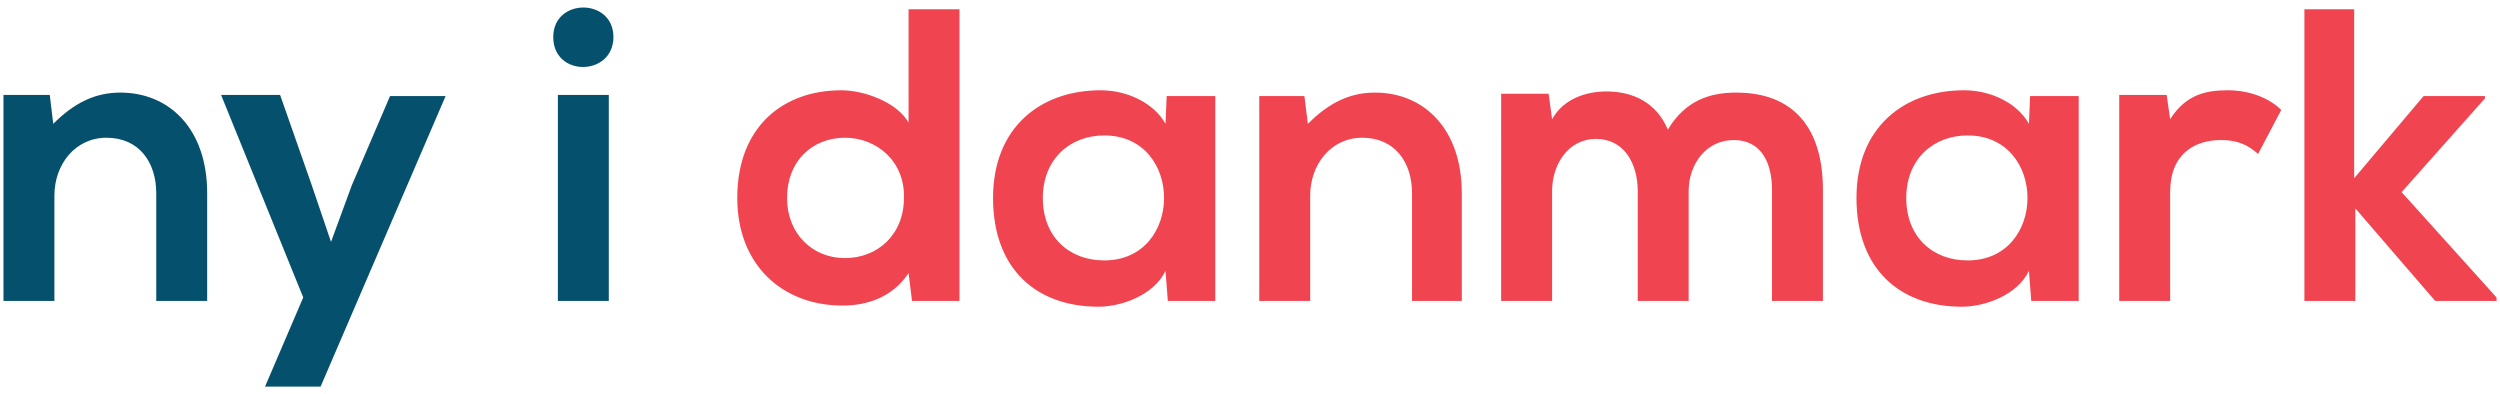
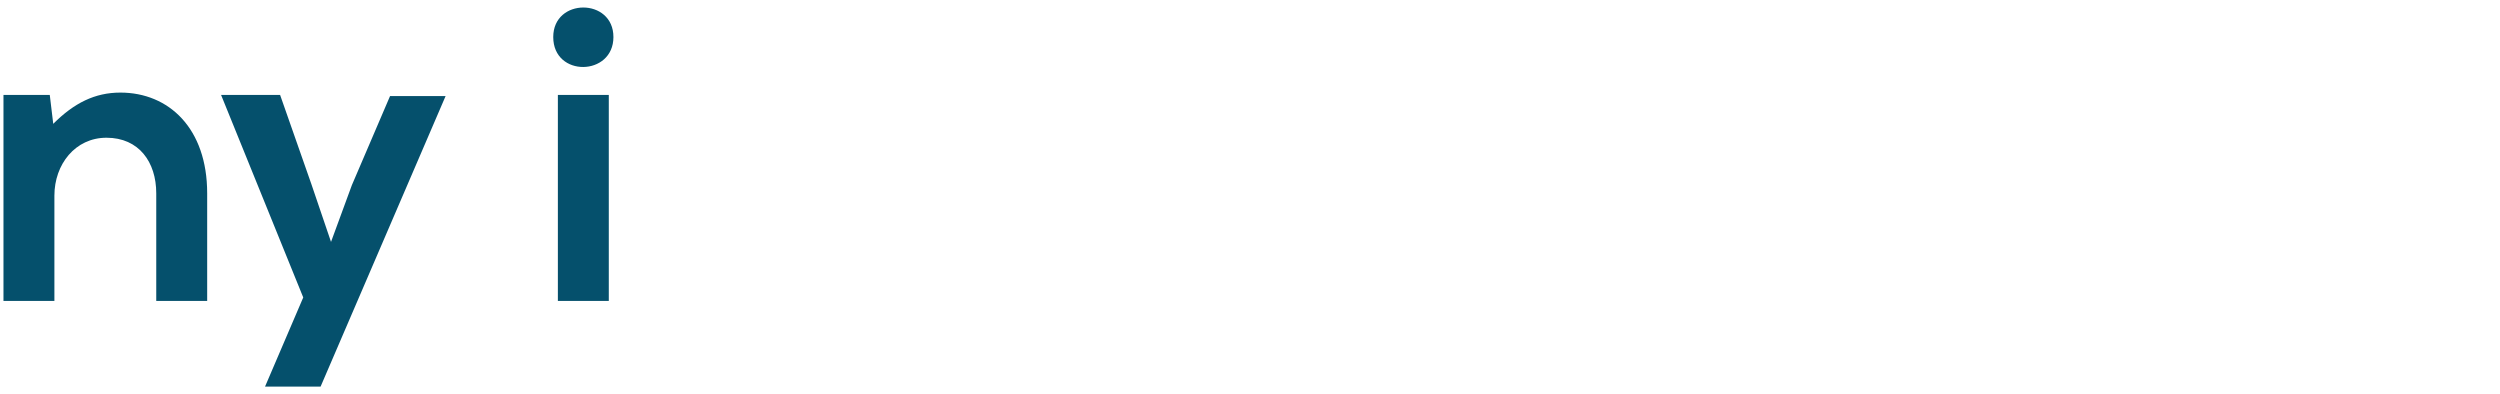
<svg xmlns="http://www.w3.org/2000/svg" version="1.1" id="Layer_1" x="0px" y="0px" viewBox="0 0 216 34" style="enable-background:new 0 0 216 34;" xml:space="preserve">
  <style type="text/css">
	.st0{fill:#05506C;}
	.st1{fill:#F04450;}
</style>
  <title>nyidanmark</title>
  <desc>Created with Sketch.</desc>
  <g id="Elementer-til-designmanual">
    <g id="Desktop-HD" transform="translate(-285, -1521)">
      <g id="nyidanmark" transform="translate(202, 1434)">
        <g transform="translate(83, 87)">
          <path id="ny-i" class="st0" d="M17.9,26v-9.3c0-5.6-3.3-8.7-7.5-8.7c-2.2,0-4,0.9-5.8,2.7L4.3,8.2H0.3V26h4.4v-9.1      c0-2.7,1.8-5,4.5-5c2.8,0,4.3,2.1,4.3,4.8V26H17.9z M33.7,8.3L30.4,16l-1.8,4.9l-1.7-5l-2.7-7.7h-5.1l7.1,17.5l-3.3,7.7h4.8      L38.5,8.3H33.7z M52.6,8.2V26h-4.4V8.2H52.6z M47.8,3.2c0-3.4,5.2-3.4,5.2,0S47.8,6.7,47.8,3.2z" />
-           <path id="danmark" class="st1" d="M73,11.9c-2.8,0-5,2-5,5.2c0,3.1,2.2,5.2,5,5.2c2.8,0,5.1-2,5.1-5.2      C78.2,14,75.8,11.9,73,11.9z M78.5,0.8h4.4V26h-4.1l-0.3-2.4c-1.4,2.1-3.6,2.8-5.7,2.8c-5.2,0-9.1-3.5-9.1-9.3      c0-6.1,3.9-9.3,9-9.3c1.9,0,4.8,1,5.8,2.8V0.8z M100.7,10.7l0.1-2.4h4.2V26h-4.1l-0.2-2.6c-1,2.1-3.8,3.1-5.8,3.1      c-5.3,0-9.1-3.2-9.1-9.4c0-6.1,4.1-9.3,9.3-9.3C97.4,7.8,99.7,8.9,100.7,10.7z M95.4,11.7c-2.9,0-5.3,2-5.3,5.4s2.3,5.4,5.3,5.4      C102.3,22.5,102.3,11.7,95.4,11.7z M126.3,26v-9.3c0-5.6-3.3-8.7-7.5-8.7c-2.2,0-4,0.9-5.8,2.7l-0.3-2.4h-3.9V26h4.4v-9.1      c0-2.7,1.8-5,4.5-5c2.8,0,4.3,2.1,4.3,4.8V26H126.3z M145.9,26v-9.5c0-2.3,1.5-4.4,3.9-4.4s3.3,2,3.3,4.3V26h4.4v-9.6      c0-5.3-2.5-8.4-7.5-8.4c-2.3,0-4.4,0.7-5.9,3.2c-1-2.4-3.1-3.3-5.3-3.3c-1.7,0-3.7,0.6-4.7,2.4l-0.3-2.2h-4.1V26h4.4v-9.5      c0-2.3,1.4-4.5,3.8-4.5c2.4,0,3.6,2.1,3.6,4.5V26H145.9z M175.3,10.7l0.1-2.4h4.2V26h-4.1l-0.2-2.6c-1,2.1-3.8,3.1-5.8,3.1      c-5.3,0-9.1-3.2-9.1-9.4c0-6.1,4.1-9.3,9.3-9.3C172,7.8,174.3,8.9,175.3,10.7z M170,11.7c-2.9,0-5.3,2-5.3,5.4s2.3,5.4,5.3,5.4      C176.9,22.5,176.9,11.7,170,11.7z M183.1,8.3V26h4.4v-9.4c0-3.3,2.1-4.5,4.4-4.5c1.4,0,2.3,0.4,3.2,1.2l2-3.8      c-1-1-2.7-1.7-4.6-1.7c-1.8,0-3.6,0.3-5,2.5l-0.3-2.1H183.1z M199.1,0.8V26h4.4v-8l6.9,8h5.3v-0.3l-8.2-9.1l7.2-8.1V8.3h-5.3      l-6,7.1V0.8H199.1z" />
        </g>
      </g>
    </g>
  </g>
</svg>